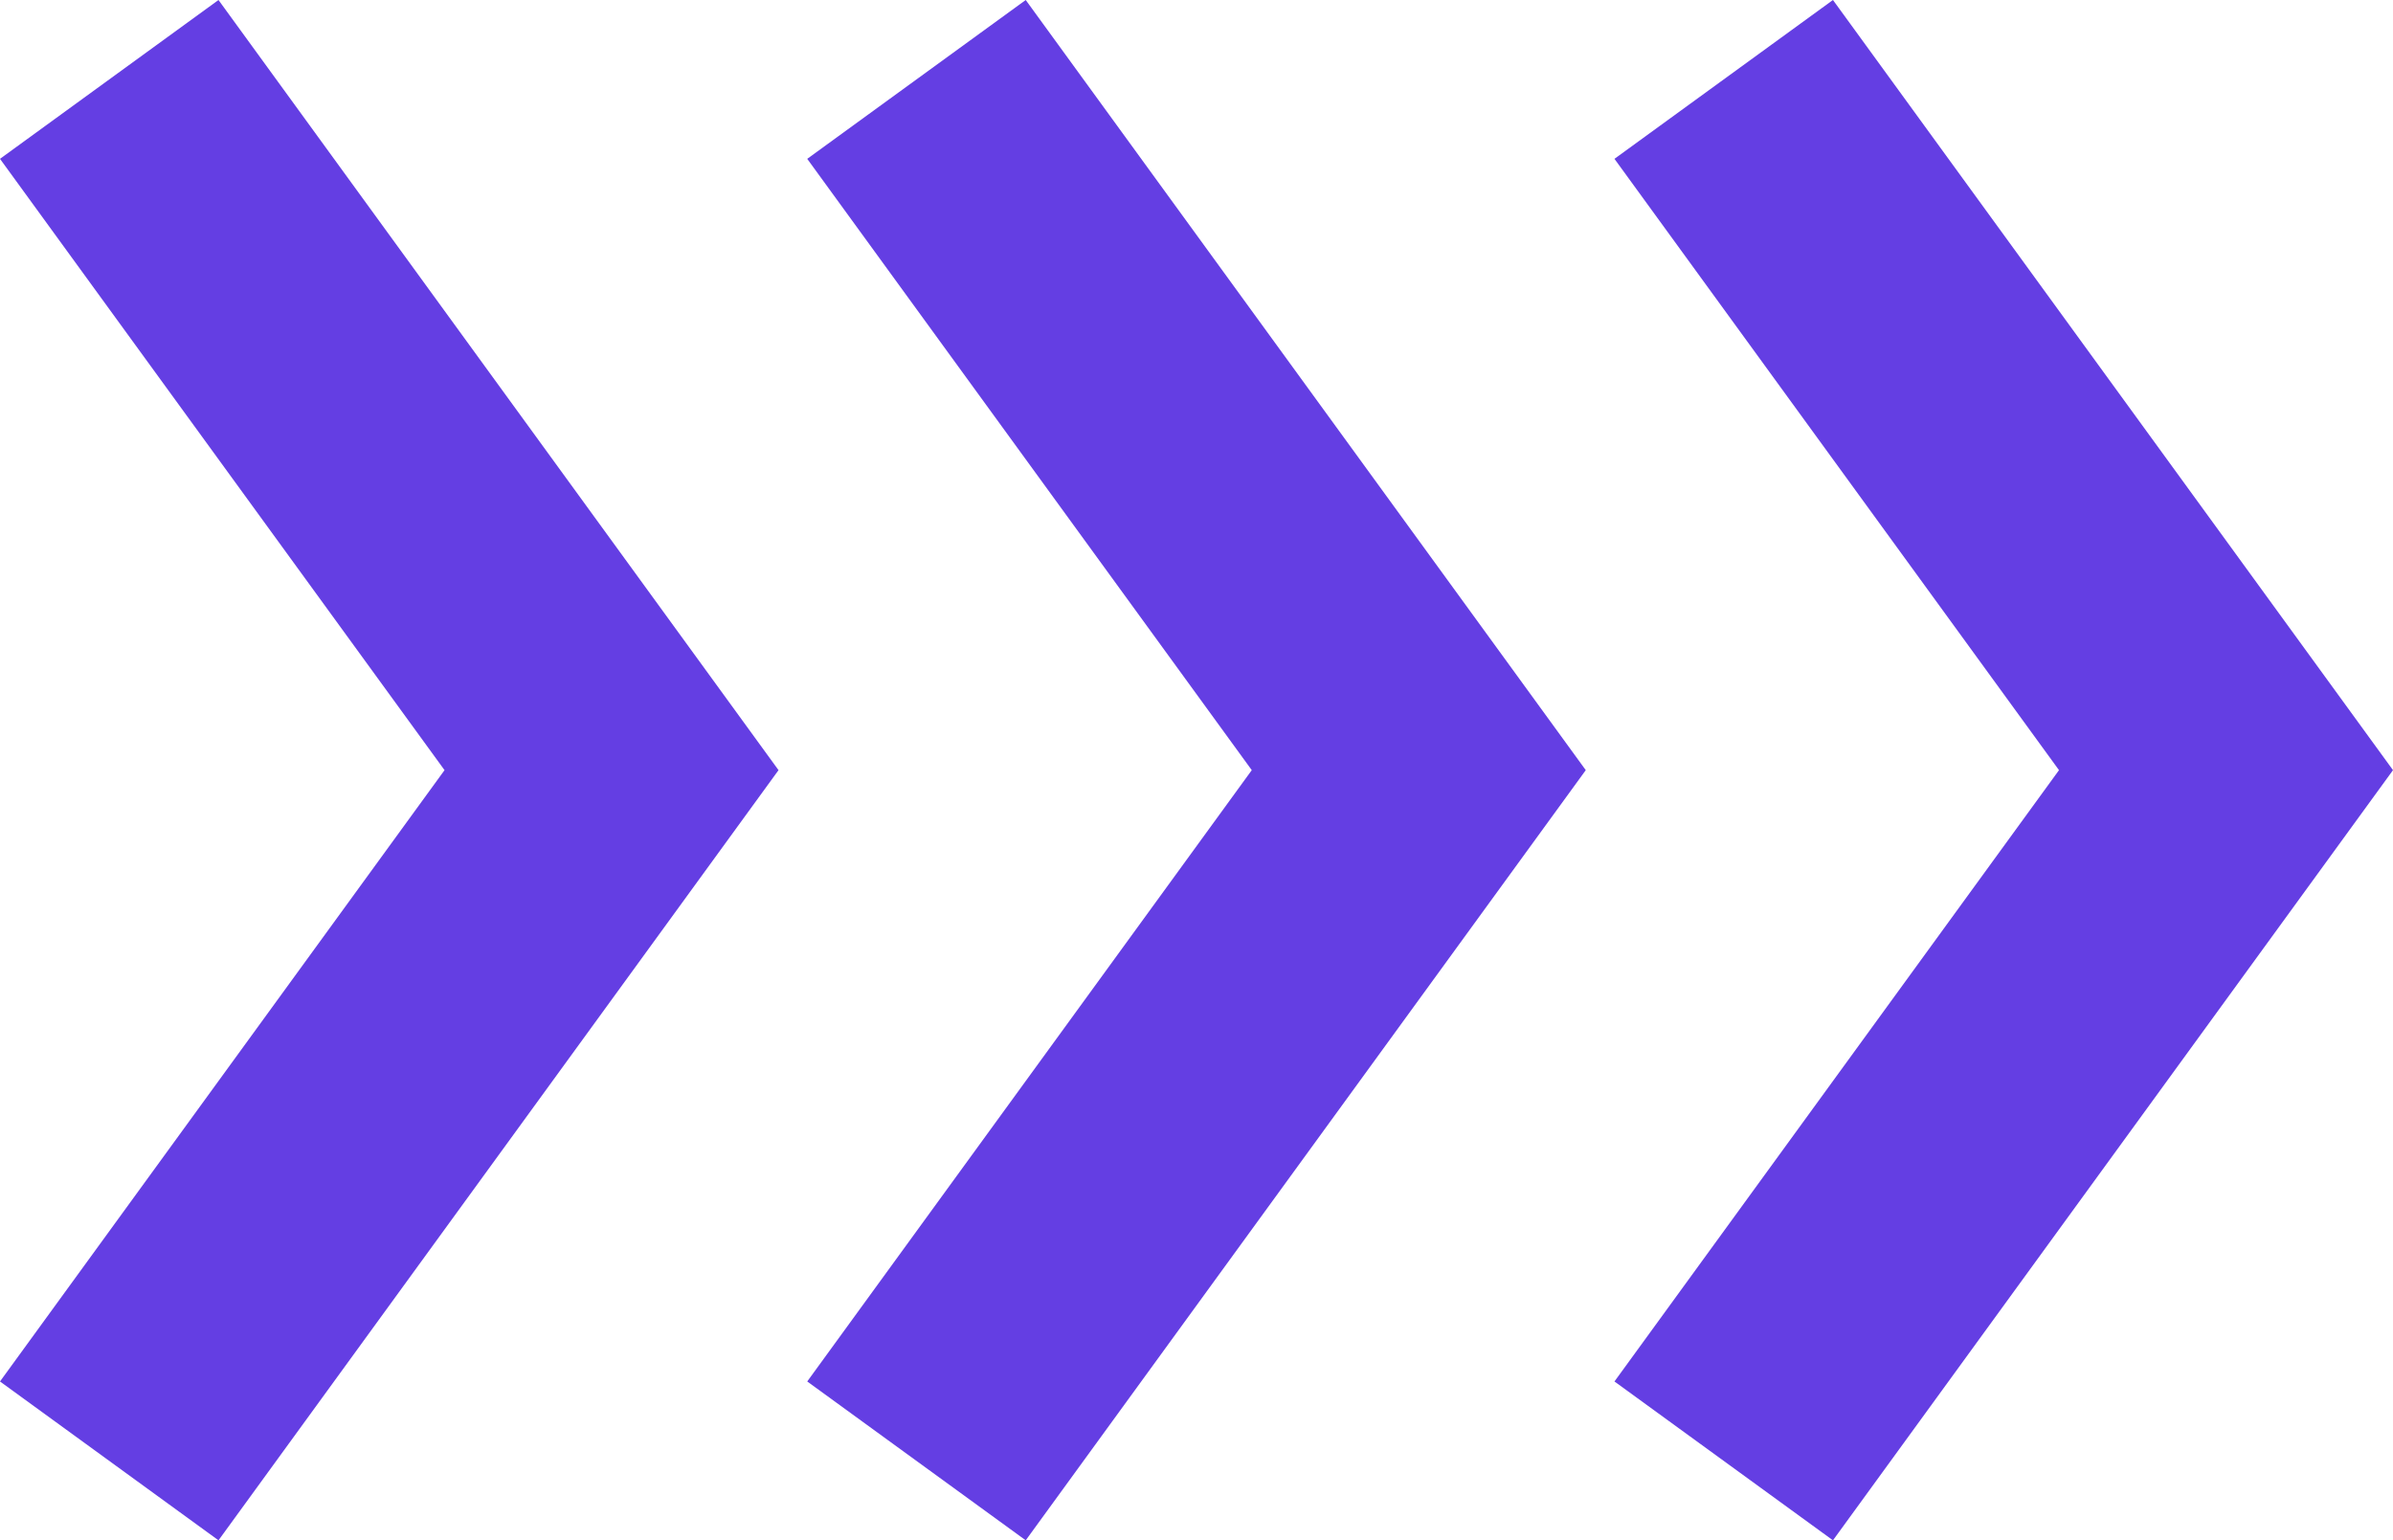
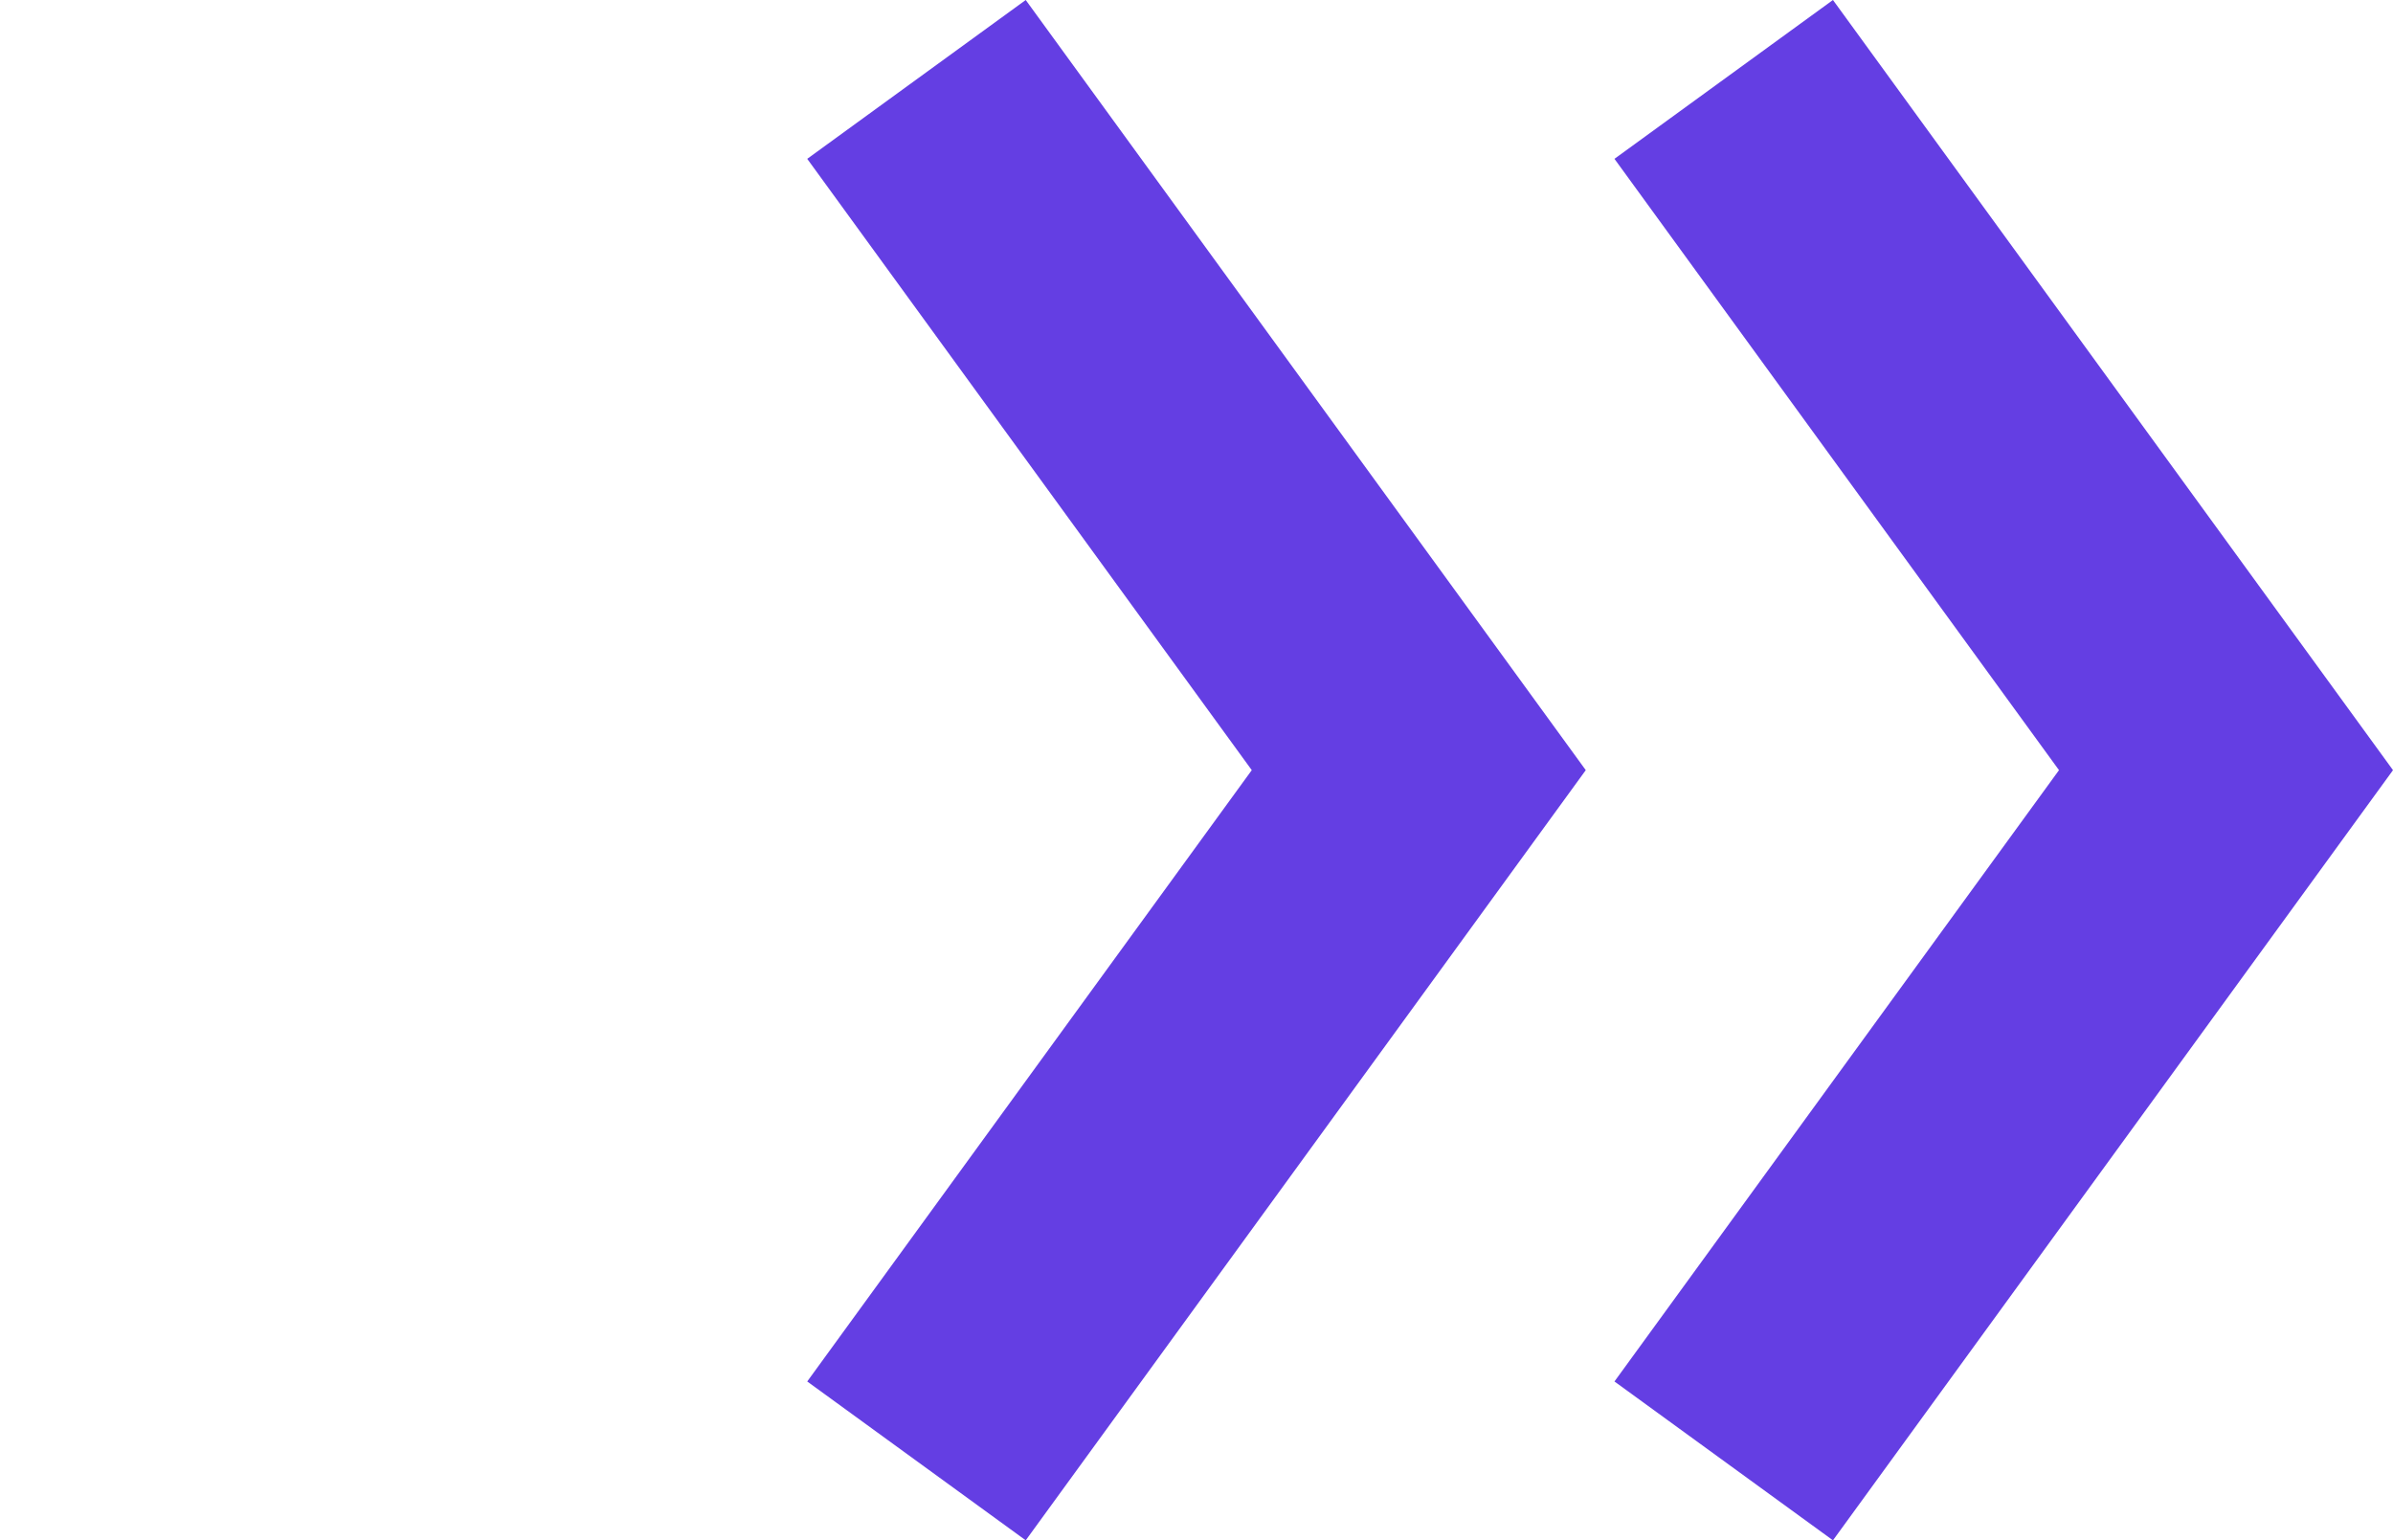
<svg xmlns="http://www.w3.org/2000/svg" viewBox="0 0 132.882 85.541" width="100%" style="vertical-align: middle; max-width: 100%; width: 100%;">
  <g>
    <g>
      <polygon points="101.783 85.541 89.65 76.719 114.335 42.77 89.65 8.821 101.783 0 132.882 42.77 101.783 85.541" fill="rgb(100,62,227)">
     </polygon>
      <polygon points="56.958 85.541 44.825 76.719 69.51 42.77 44.825 8.821 56.958 0 88.057 42.77 56.958 85.541" fill="rgb(100,62,227)">
     </polygon>
-       <polygon points="12.133 85.541 0 76.719 24.685 42.77 0 8.821 12.133 0 43.231 42.77 12.133 85.541" fill="rgb(100,62,227)">
-      </polygon>
    </g>
  </g>
</svg>